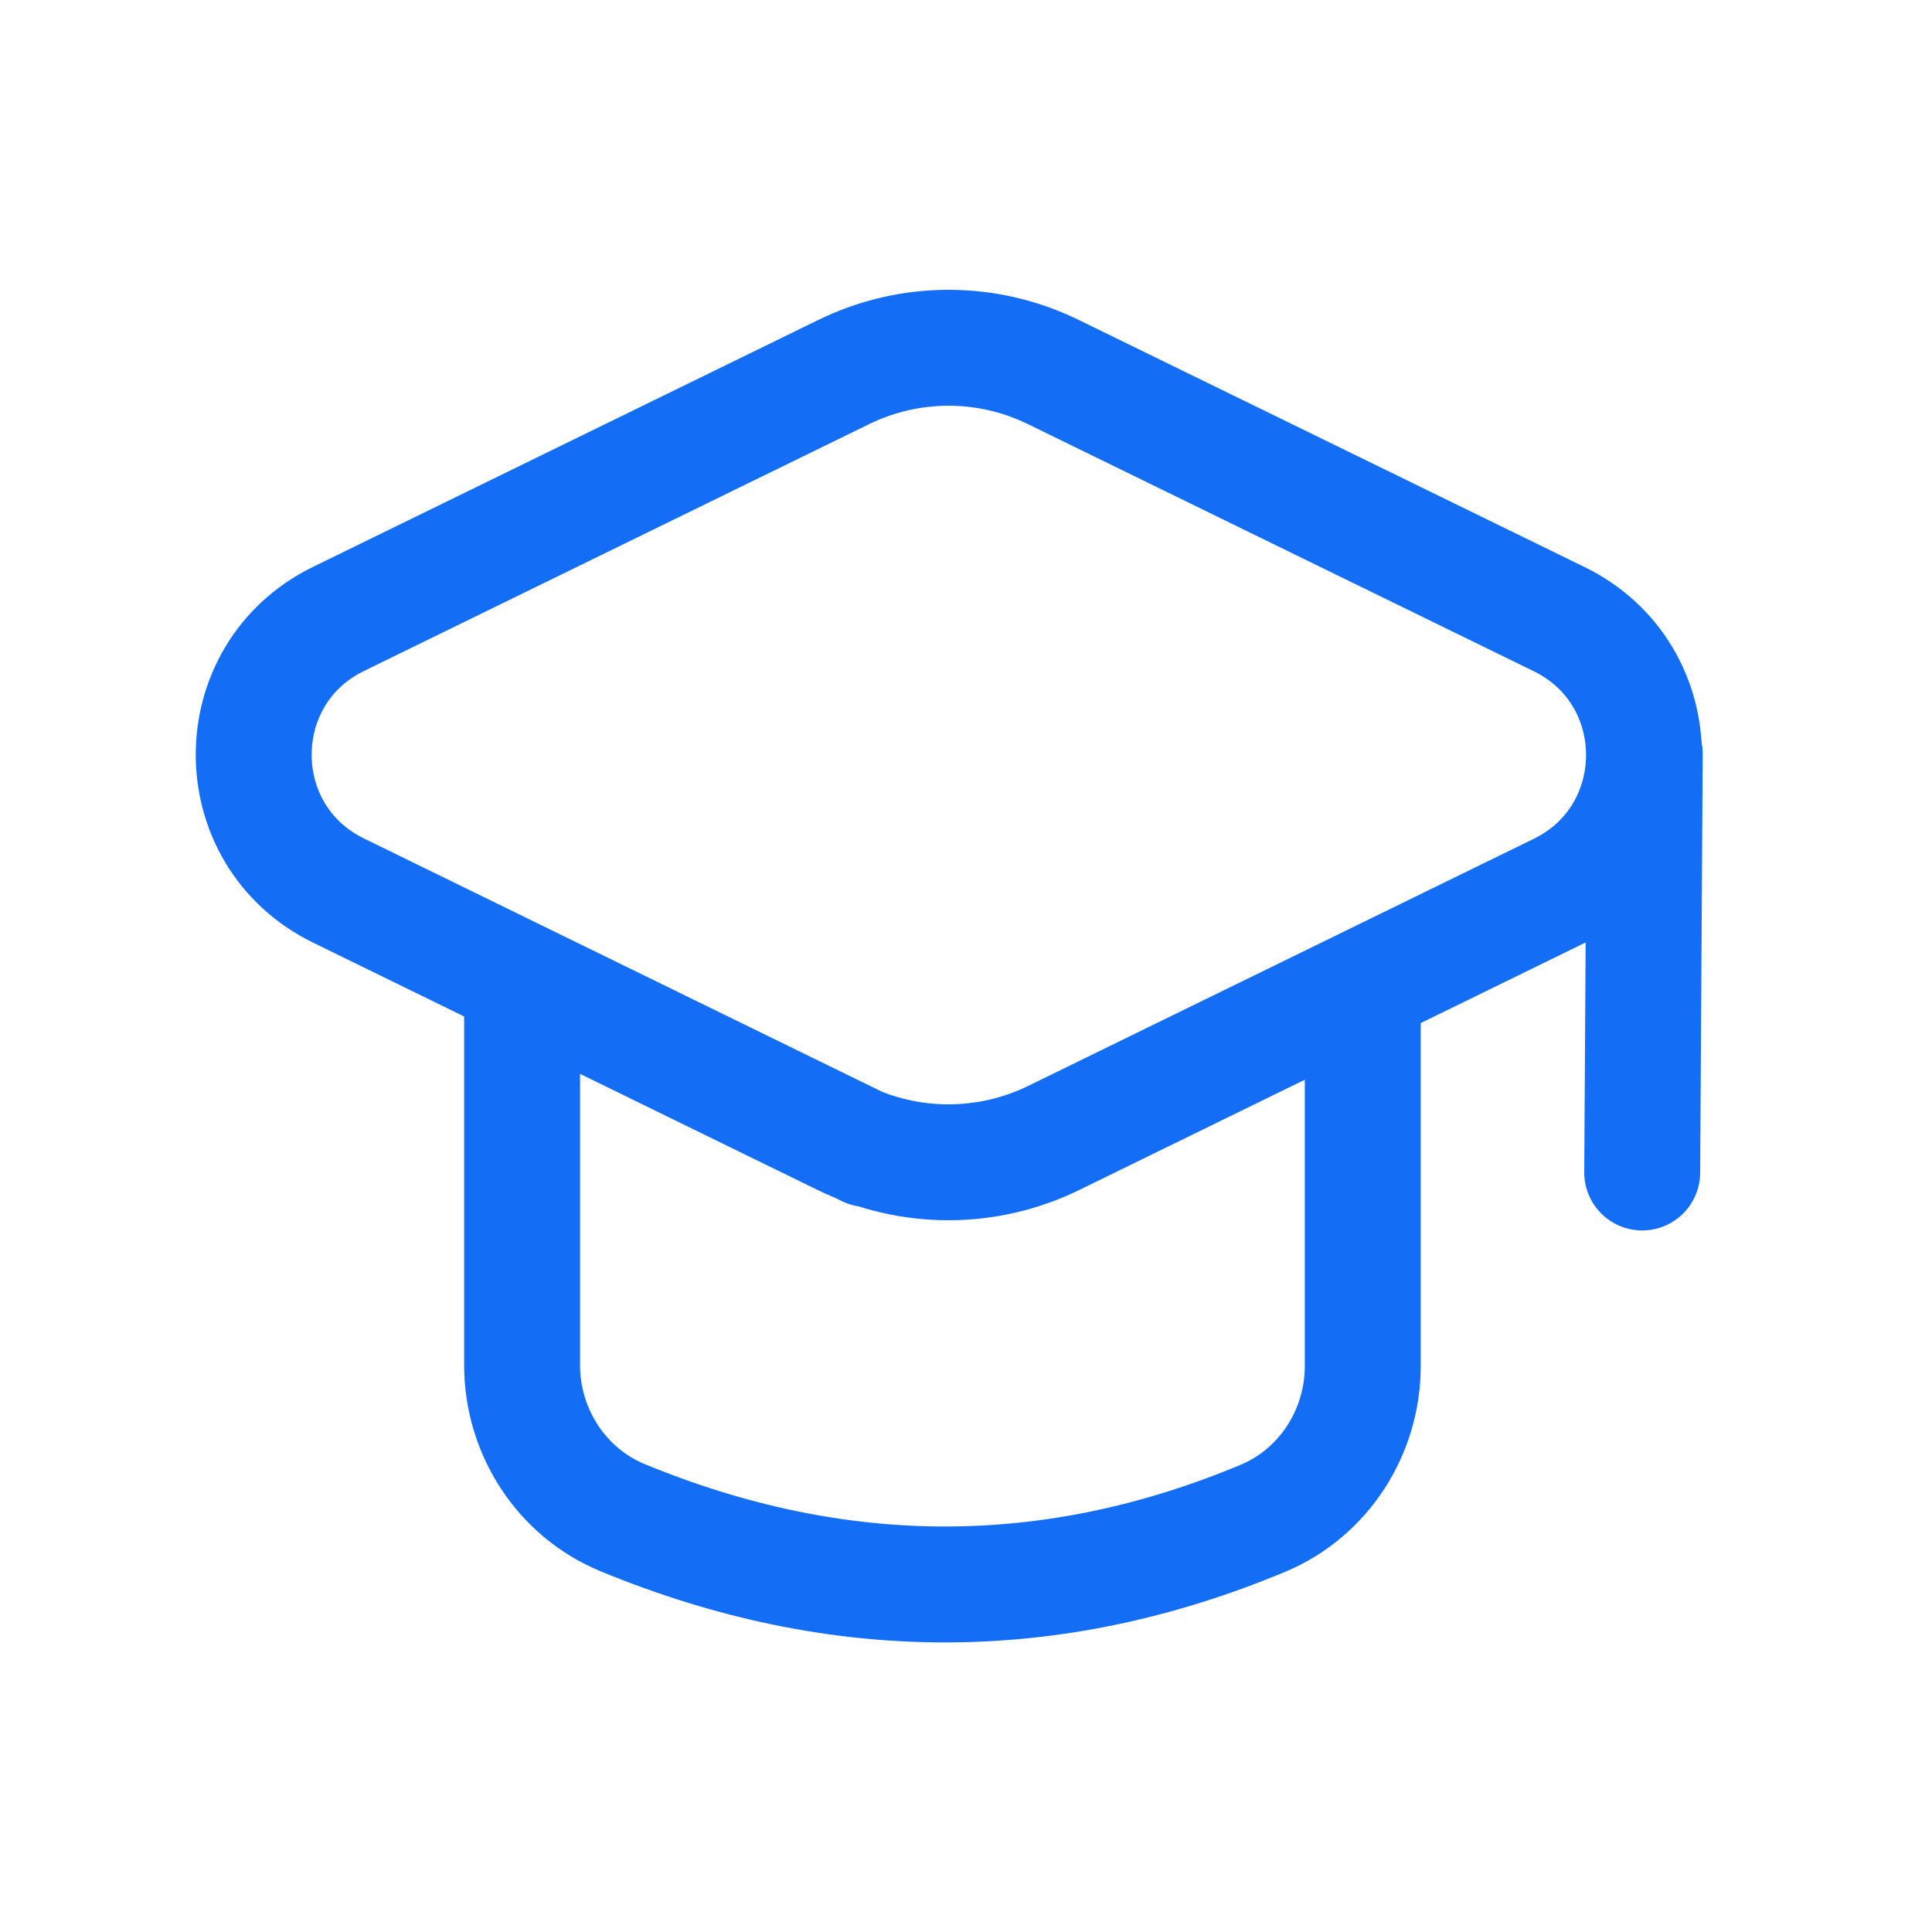
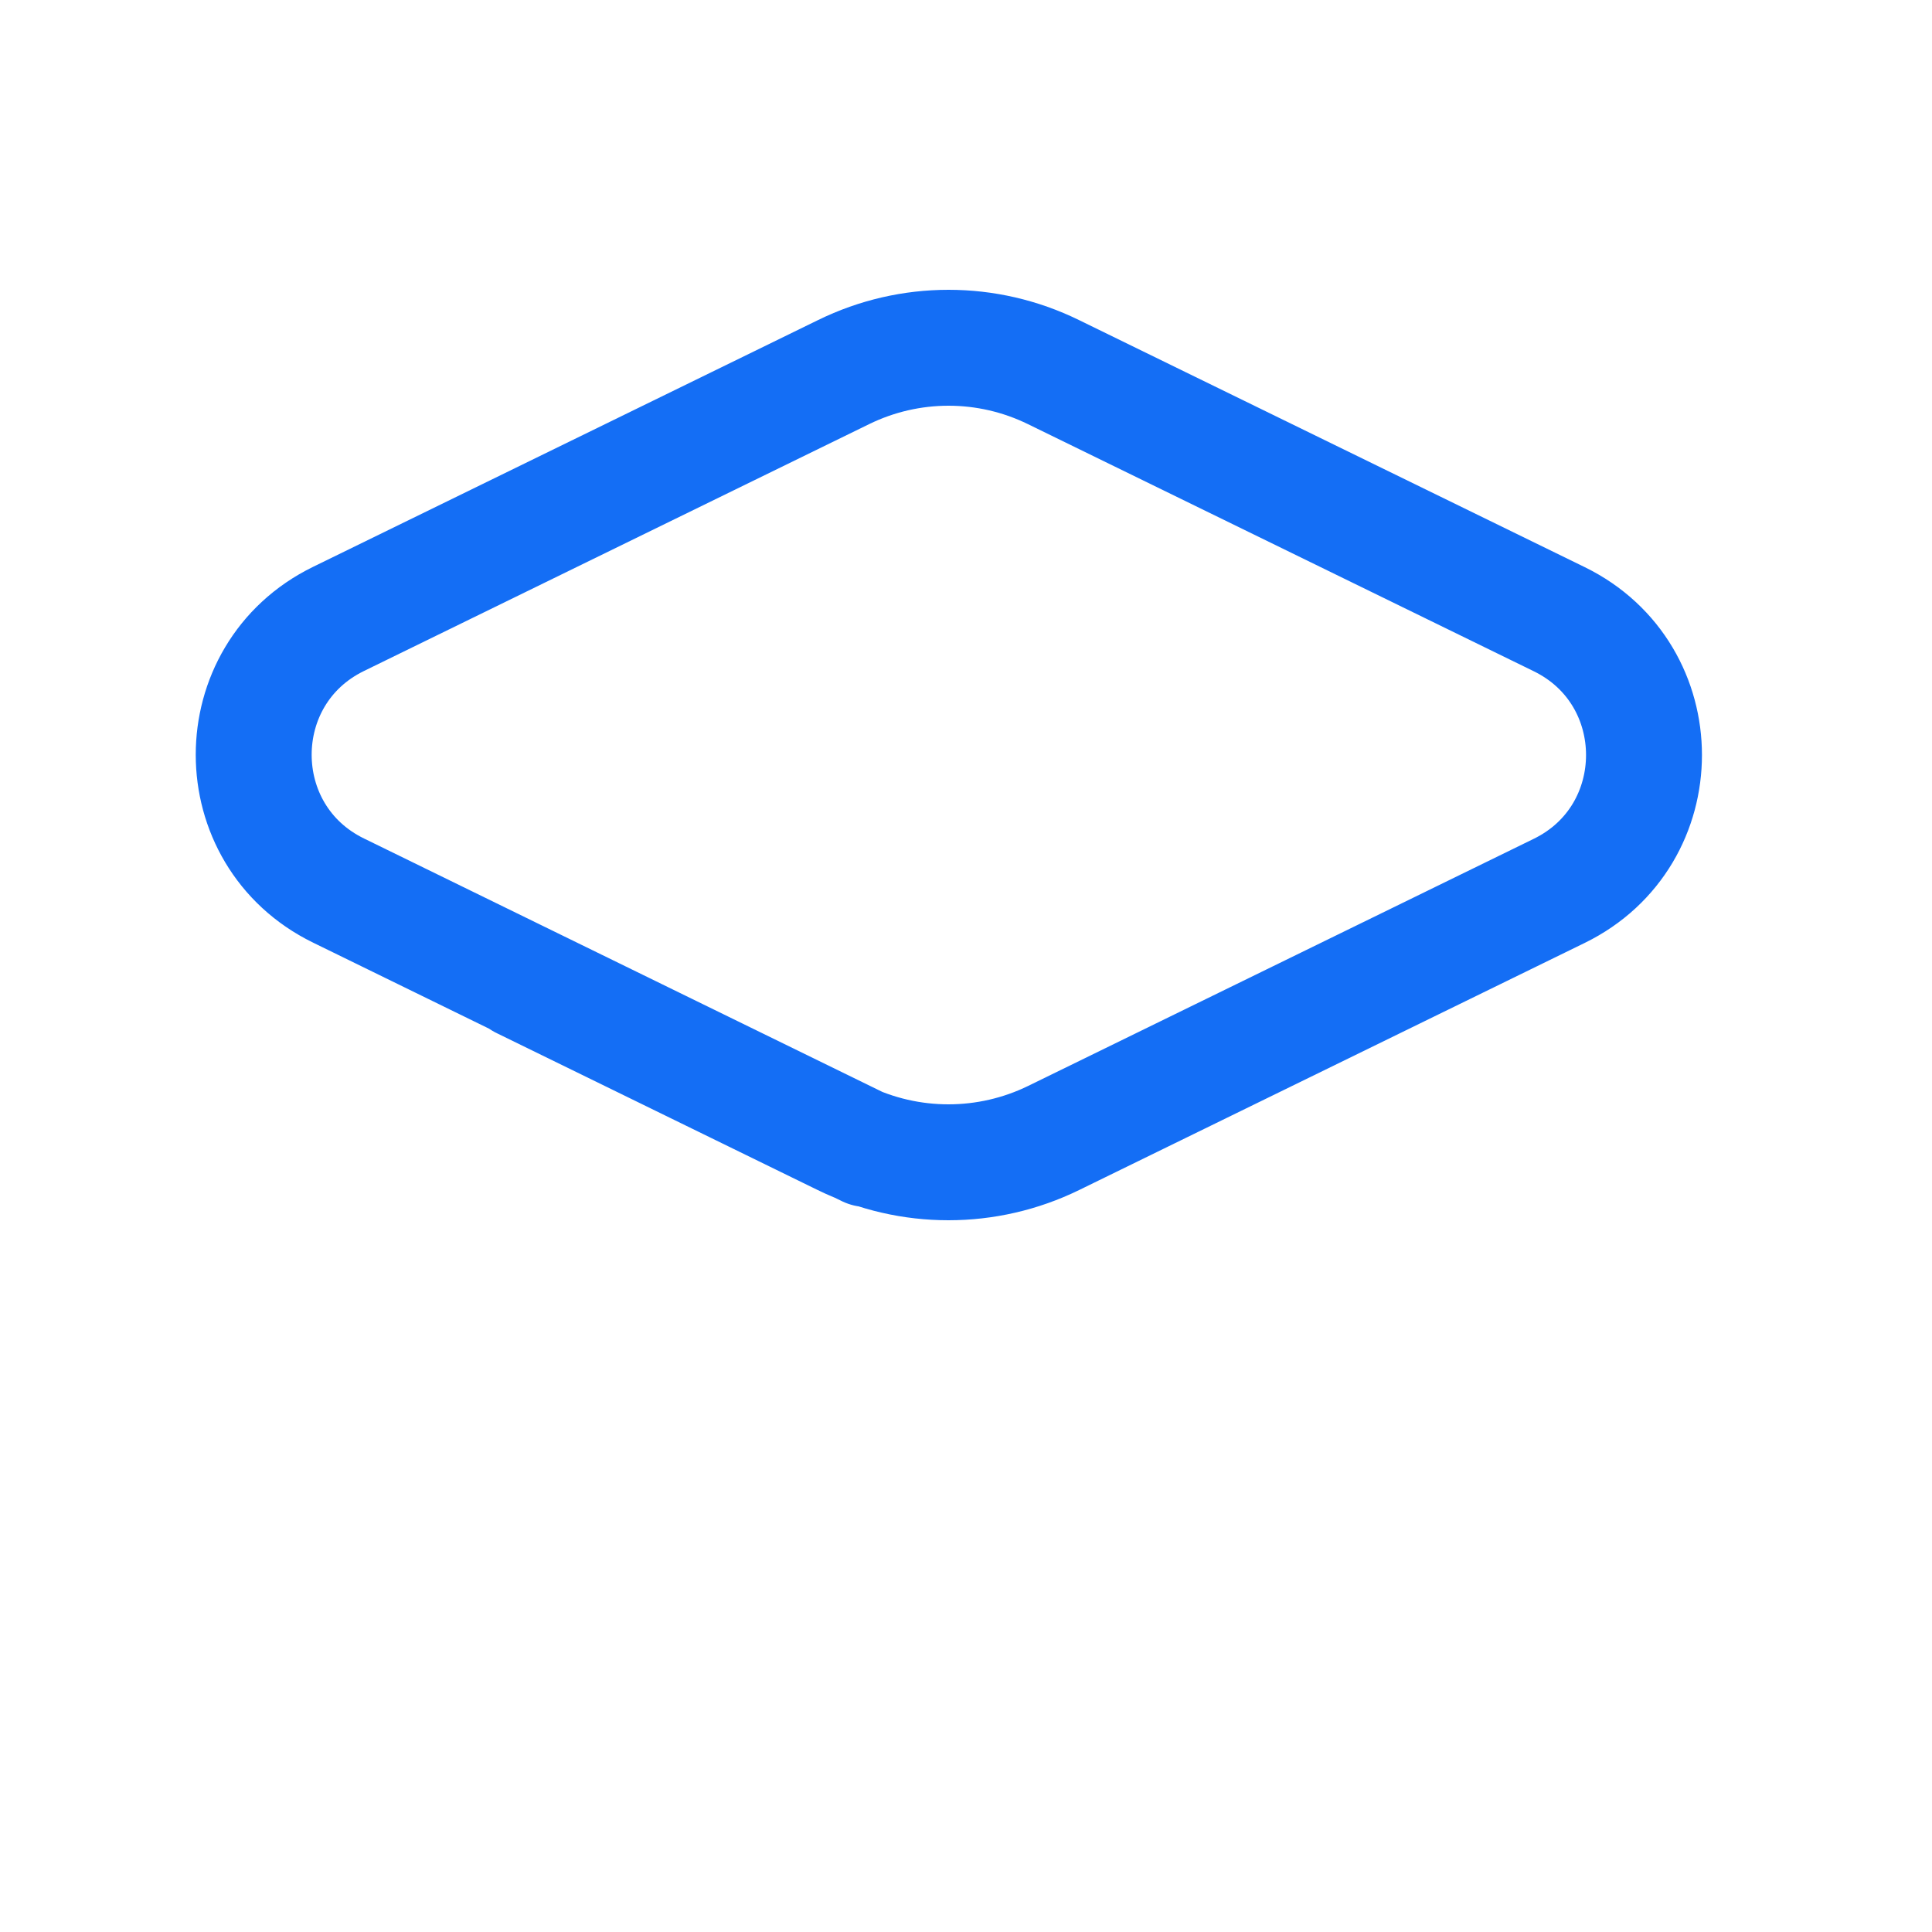
<svg xmlns="http://www.w3.org/2000/svg" width="24px" height="24px" viewBox="0 0 25 24" fill="none">
  <path d="M11.223 14.369L4.381 11.024C2.917 10.309 2.917 8.224 4.38 7.509L10.916 4.315C11.773 3.895 12.775 3.895 13.632 4.315L20.176 7.512C21.639 8.227 21.639 10.313 20.176 11.028L13.635 14.225C12.775 14.645 11.77 14.645 10.91 14.225L6.755 12.194" stroke="#146EF5" stroke-width="1.5" stroke-linecap="round" stroke-linejoin="round" />
-   <path d="M21.283 9.258L21.25 14.672" stroke="#146EF5" stroke-width="1.5" stroke-linecap="round" stroke-linejoin="round" />
-   <path d="M6.756 12.195V17.166C6.756 18.023 7.264 18.811 8.055 19.138C10.83 20.283 13.593 20.297 16.346 19.145C17.131 18.816 17.634 18.029 17.634 17.178V12.286" stroke="#146EF5" stroke-width="1.5" stroke-linecap="round" stroke-linejoin="round" />
</svg>